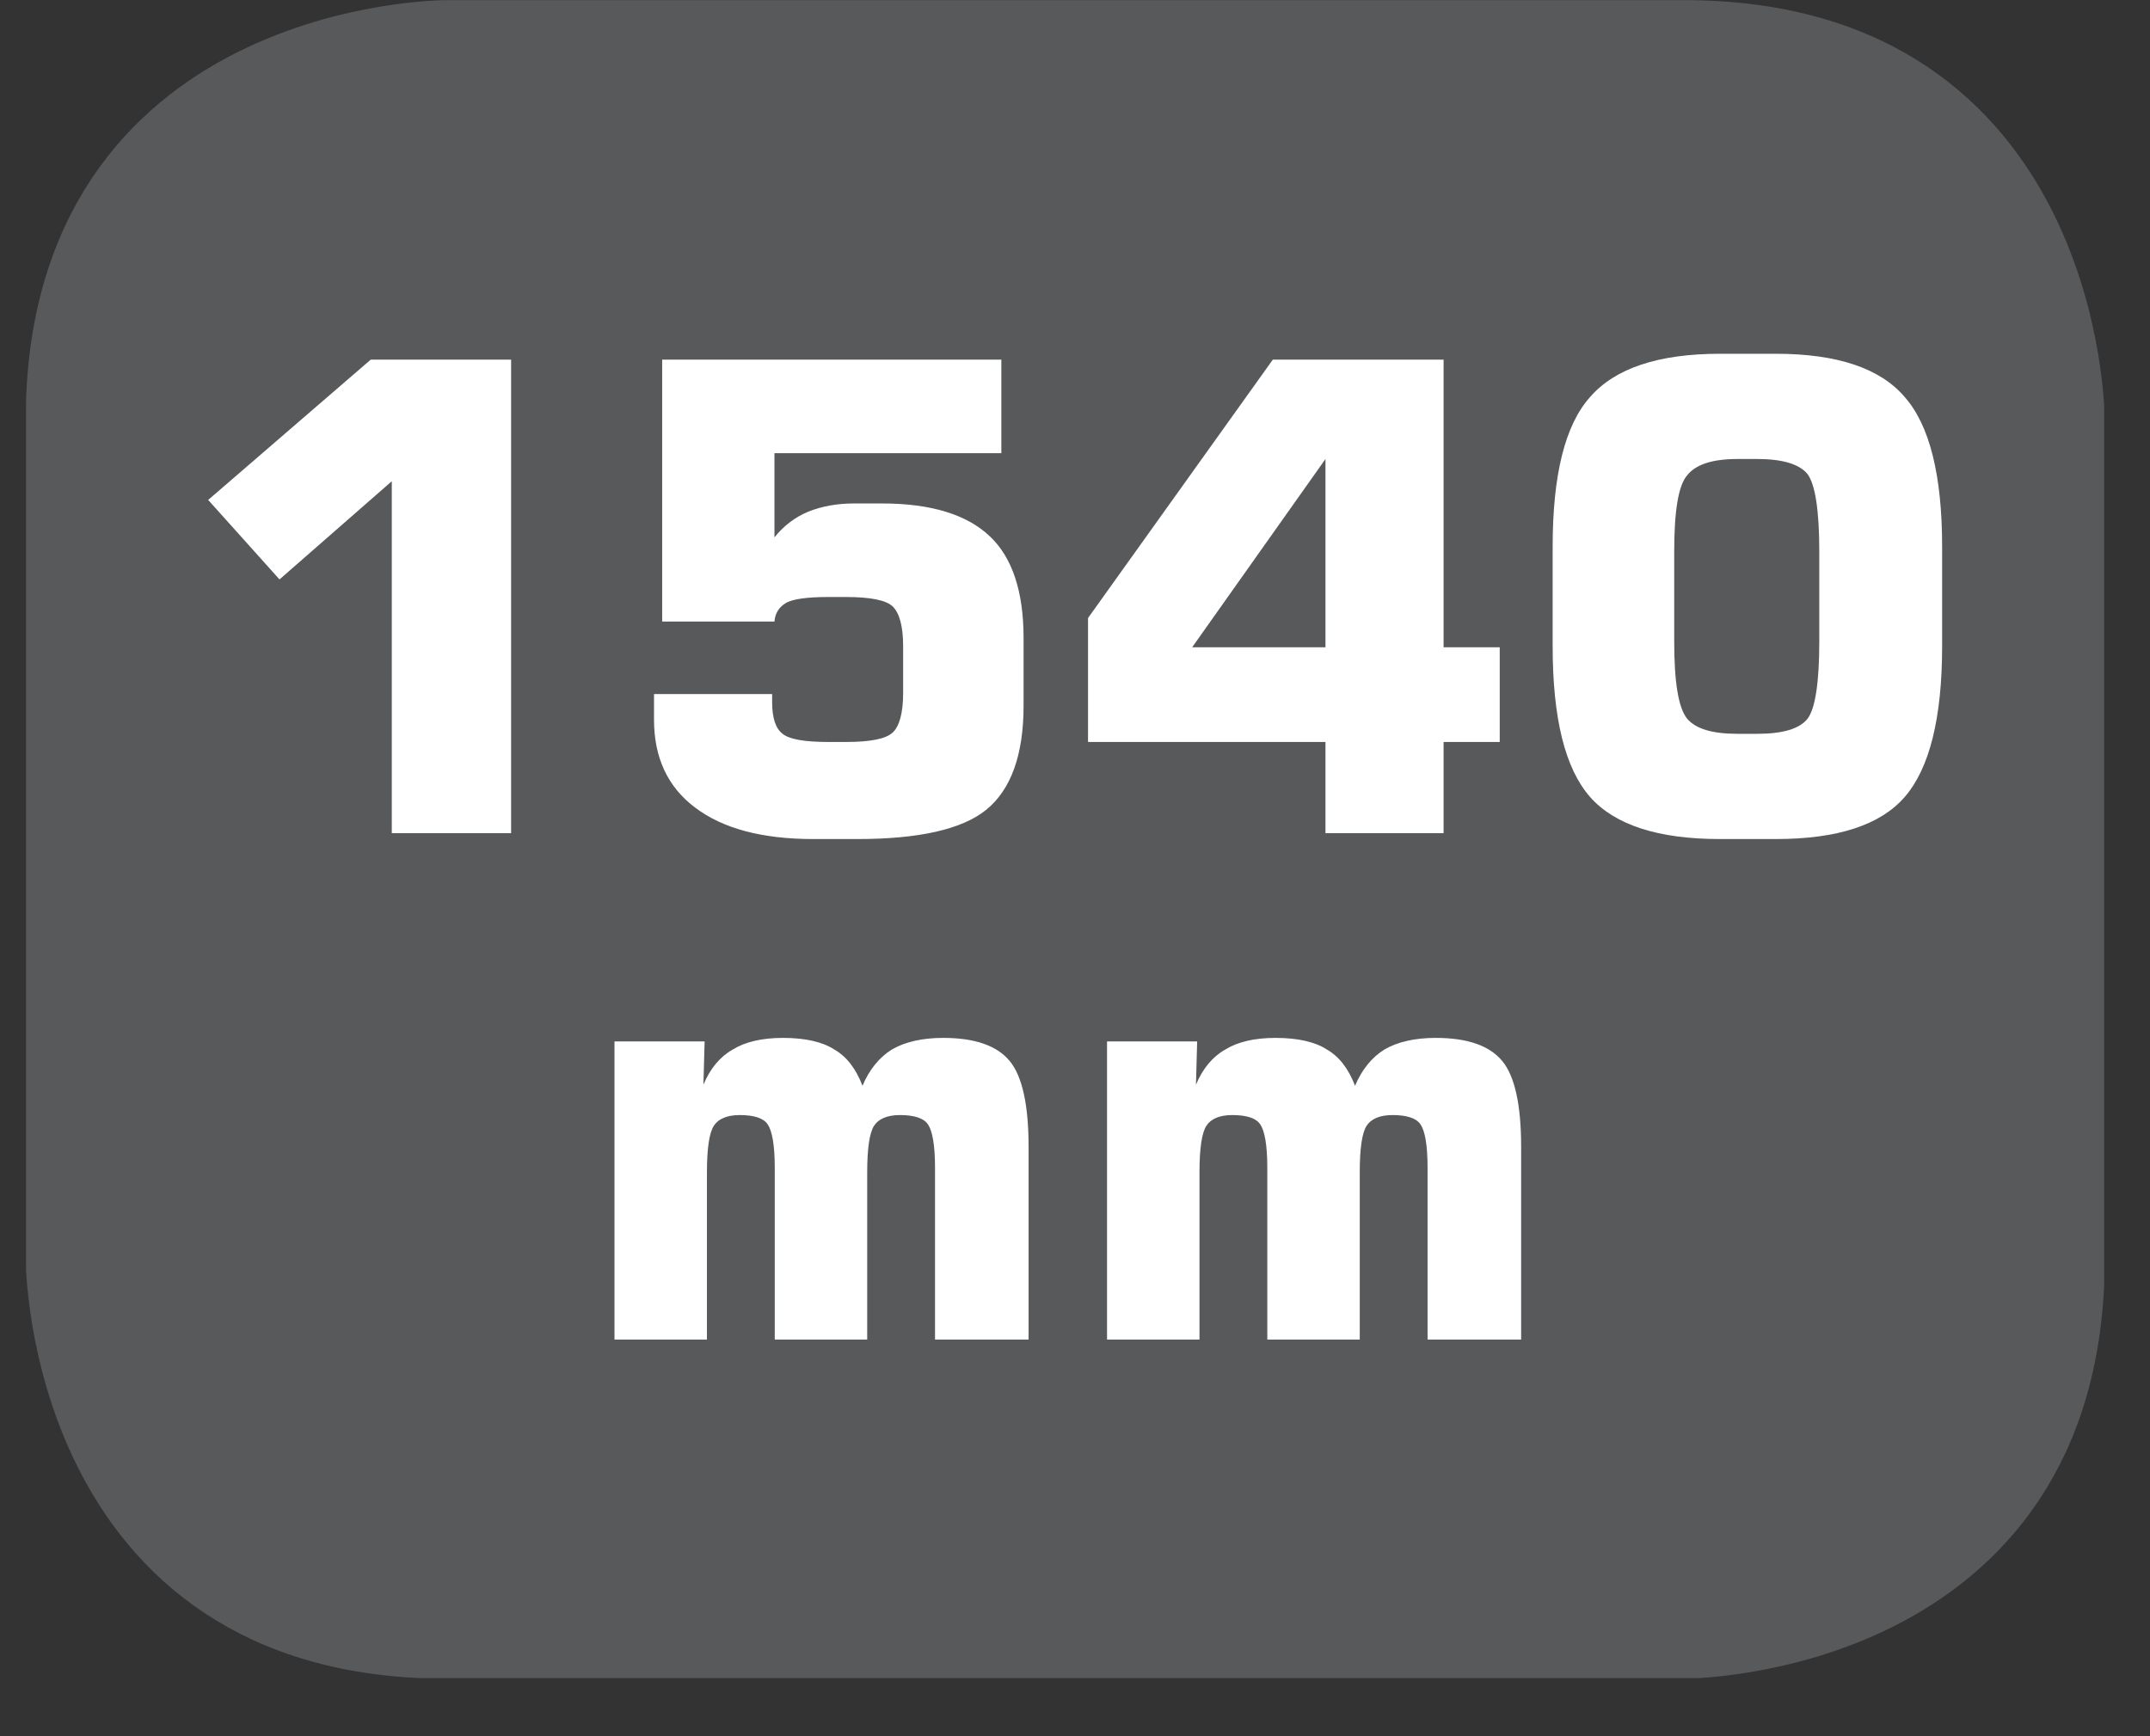
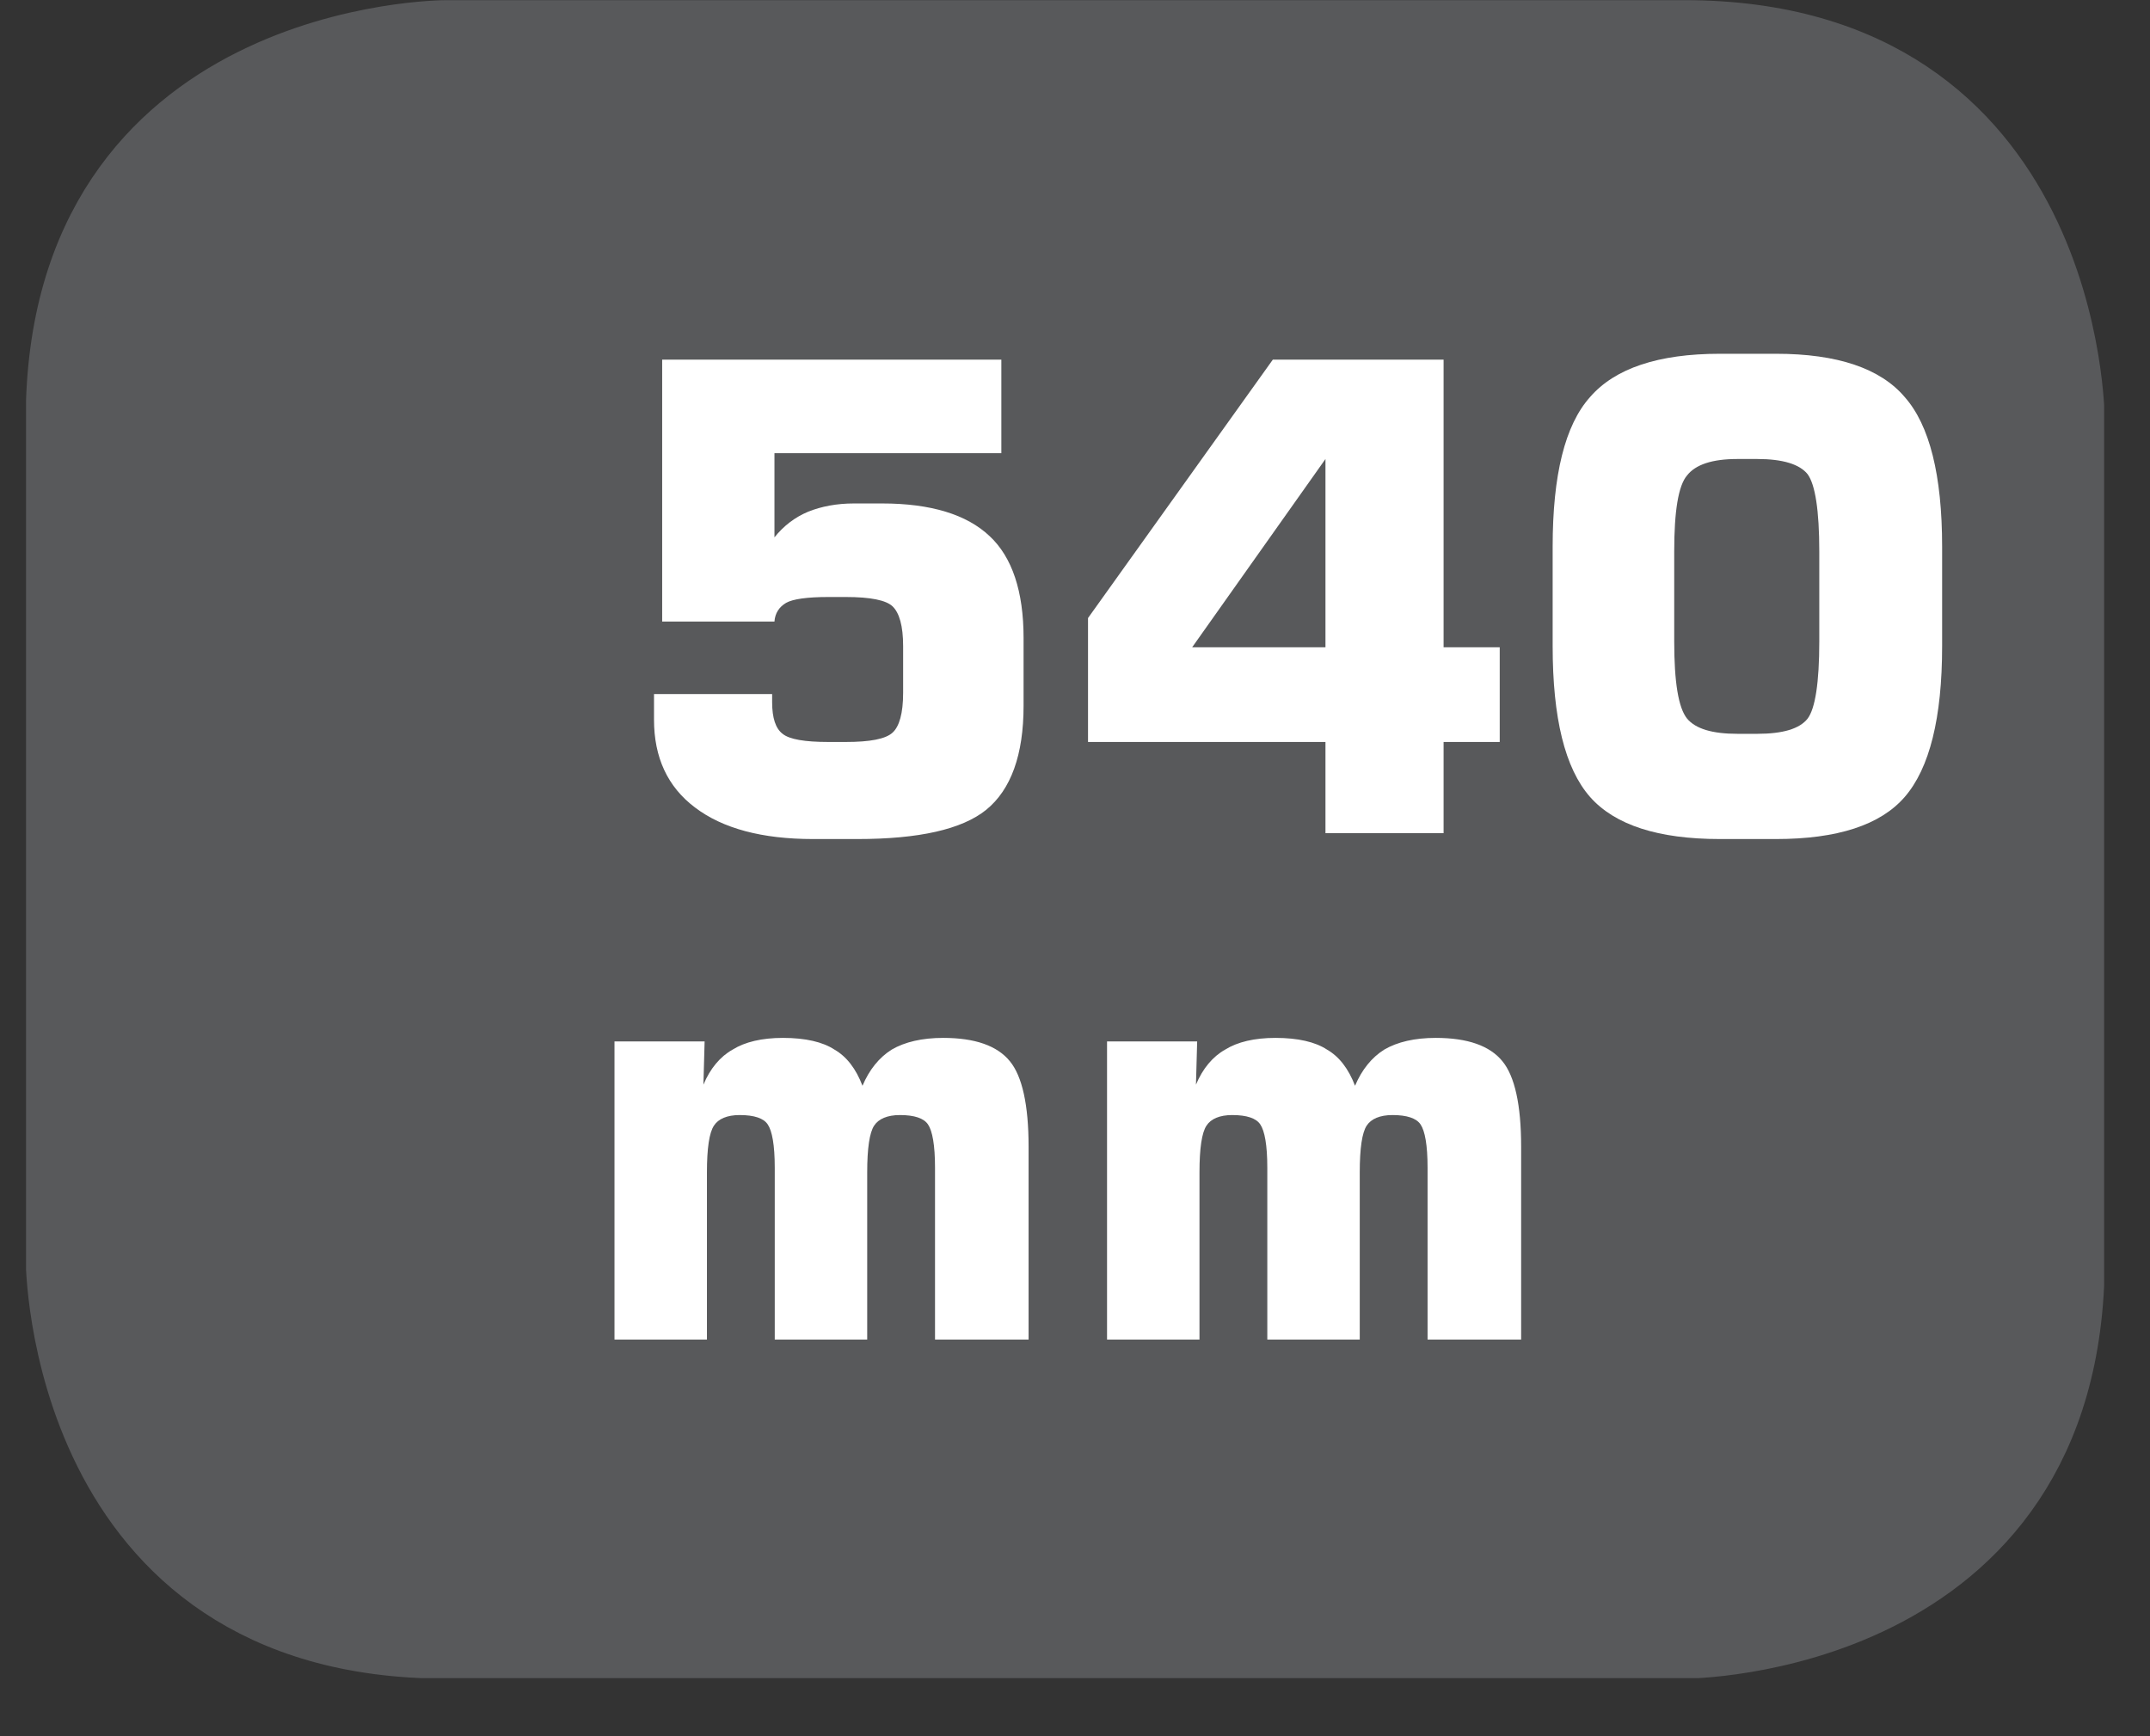
<svg xmlns="http://www.w3.org/2000/svg" xmlns:xlink="http://www.w3.org/1999/xlink" width="28.722pt" height="23.197pt" viewBox="0 0 28.722 23.197" version="1.2">
  <rect x="0" y="0" width="28.722" height="23.197" fill="#333333" stroke="none" />
  <defs>
    <g>
      <symbol overflow="visible" id="glyph0-0">
        <path style="stroke:none;" d="M 0.438 1.531 L 0.438 -6.141 L 4.781 -6.141 L 4.781 1.531 Z M 0.922 1.047 L 4.297 1.047 L 4.297 -5.641 L 0.922 -5.641 Z M 0.922 1.047 " />
      </symbol>
      <symbol overflow="visible" id="glyph0-1">
-         <path style="stroke:none;" d="M 0.719 -4.453 L 2.891 -6.328 L 4.766 -6.328 L 4.766 0 L 3.172 0 L 3.172 -4.703 L 1.672 -3.391 Z M 0.719 -4.453 " />
-       </symbol>
+         </symbol>
      <symbol overflow="visible" id="glyph0-2">
        <path style="stroke:none;" d="M 0.594 -1.859 L 2.172 -1.859 L 2.172 -1.75 C 2.172 -1.539 2.219 -1.398 2.312 -1.328 C 2.402 -1.254 2.609 -1.219 2.922 -1.219 L 3.156 -1.219 C 3.477 -1.219 3.688 -1.258 3.781 -1.344 C 3.871 -1.426 3.922 -1.602 3.922 -1.875 L 3.922 -2.5 C 3.922 -2.77 3.871 -2.945 3.781 -3.031 C 3.695 -3.113 3.488 -3.156 3.156 -3.156 L 2.922 -3.156 C 2.641 -3.156 2.449 -3.129 2.359 -3.078 C 2.266 -3.023 2.211 -2.941 2.203 -2.828 L 0.703 -2.828 L 0.703 -6.328 L 5.234 -6.328 L 5.234 -5.078 L 2.203 -5.078 L 2.203 -3.953 C 2.324 -4.105 2.477 -4.223 2.656 -4.297 C 2.832 -4.367 3.035 -4.406 3.266 -4.406 L 3.641 -4.406 C 4.293 -4.406 4.773 -4.258 5.078 -3.969 C 5.379 -3.688 5.531 -3.23 5.531 -2.609 L 5.531 -1.703 C 5.531 -1.047 5.363 -0.582 5.031 -0.312 C 4.707 -0.051 4.133 0.078 3.312 0.078 L 2.719 0.078 C 2.039 0.078 1.512 -0.062 1.141 -0.344 C 0.773 -0.621 0.594 -1.016 0.594 -1.516 Z M 0.594 -1.859 " />
      </symbol>
      <symbol overflow="visible" id="glyph0-3">
        <path style="stroke:none;" d="M 1.703 -2.484 L 3.484 -2.484 L 3.484 -5 Z M 0.312 -1.219 L 0.312 -2.875 L 2.781 -6.328 L 5.062 -6.328 L 5.062 -2.484 L 5.812 -2.484 L 5.812 -1.219 L 5.062 -1.219 L 5.062 0 L 3.484 0 L 3.484 -1.219 Z M 0.312 -1.219 " />
      </symbol>
      <symbol overflow="visible" id="glyph0-4">
        <path style="stroke:none;" d="M 2.062 -3.766 L 2.062 -2.562 C 2.062 -2.02 2.117 -1.676 2.234 -1.531 C 2.348 -1.395 2.57 -1.328 2.906 -1.328 L 3.172 -1.328 C 3.512 -1.328 3.738 -1.395 3.844 -1.531 C 3.945 -1.664 4 -2.008 4 -2.562 L 4 -3.766 C 4 -4.316 3.945 -4.66 3.844 -4.797 C 3.738 -4.93 3.512 -5 3.172 -5 L 2.906 -5 C 2.57 -5 2.348 -4.926 2.234 -4.781 C 2.117 -4.645 2.062 -4.305 2.062 -3.766 Z M 0.438 -3.828 C 0.438 -4.785 0.602 -5.453 0.938 -5.828 C 1.27 -6.211 1.848 -6.406 2.672 -6.406 L 3.422 -6.406 C 4.242 -6.406 4.816 -6.211 5.141 -5.828 C 5.473 -5.453 5.641 -4.785 5.641 -3.828 L 5.641 -2.5 C 5.641 -1.539 5.473 -0.867 5.141 -0.484 C 4.816 -0.109 4.242 0.078 3.422 0.078 L 2.672 0.078 C 1.848 0.078 1.27 -0.109 0.938 -0.484 C 0.602 -0.867 0.438 -1.539 0.438 -2.5 Z M 0.438 -3.828 " />
      </symbol>
      <symbol overflow="visible" id="glyph1-0">
        <path style="stroke:none;" d="M 0.391 1.359 L 0.391 -5.453 L 4.25 -5.453 L 4.25 1.359 Z M 0.812 0.938 L 3.828 0.938 L 3.828 -5.016 L 0.812 -5.016 Z M 0.812 0.938 " />
      </symbol>
      <symbol overflow="visible" id="glyph1-1">
        <path style="stroke:none;" d="M 0.562 0 L 0.562 -3.984 L 1.766 -3.984 L 1.75 -3.406 C 1.84 -3.621 1.973 -3.781 2.141 -3.875 C 2.305 -3.977 2.531 -4.031 2.812 -4.031 C 3.113 -4.031 3.344 -3.977 3.5 -3.875 C 3.664 -3.781 3.789 -3.617 3.875 -3.391 C 3.965 -3.605 4.098 -3.77 4.266 -3.875 C 4.441 -3.977 4.672 -4.031 4.953 -4.031 C 5.379 -4.031 5.676 -3.926 5.844 -3.719 C 6.008 -3.52 6.094 -3.137 6.094 -2.578 L 6.094 0 L 4.844 0 L 4.844 -2.297 C 4.844 -2.598 4.809 -2.789 4.75 -2.875 C 4.695 -2.957 4.57 -3 4.375 -3 C 4.207 -3 4.09 -2.949 4.031 -2.859 C 3.969 -2.766 3.938 -2.555 3.938 -2.234 L 3.938 0 L 2.703 0 L 2.703 -2.297 C 2.703 -2.598 2.668 -2.789 2.609 -2.875 C 2.555 -2.957 2.43 -3 2.234 -3 C 2.066 -3 1.949 -2.949 1.891 -2.859 C 1.828 -2.766 1.797 -2.555 1.797 -2.234 L 1.797 0 Z M 0.562 0 " />
      </symbol>
    </g>
    <clipPath id="clip1">
      <path d="M 0.348 0 L 28 0 L 28 22 L 0.348 22 Z M 0.348 0 " />
    </clipPath>
    <clipPath id="clip2">
      <path d="M 0.348 0 L 28.109 0 L 28.109 22.422 L 0.348 22.422 Z M 0.348 0 " />
    </clipPath>
  </defs>
  <g id="surface1">
    <g clip-path="url(#clip1)" clip-rule="nonzero">
      <path style=" stroke:none;fill-rule:nonzero;fill:rgb(34.509%,34.901%,35.686%);fill-opacity:1;" d="M 5.961 0.457 C 5.961 0.457 0.801 0.457 0.801 5.617 L 0.801 16.809 C 0.801 16.809 0.801 21.965 5.961 21.965 L 22.492 21.965 C 22.492 21.965 27.652 21.965 27.652 16.809 L 27.652 5.617 C 27.652 5.617 27.652 0.457 22.492 0.457 Z M 5.961 0.457 " />
    </g>
    <g clip-path="url(#clip2)" clip-rule="nonzero">
      <path style="fill:none;stroke-width:0.941;stroke-linecap:butt;stroke-linejoin:miter;stroke:rgb(34.509%,34.901%,35.686%);stroke-opacity:1;stroke-miterlimit:10;" d="M 0 -0.001 C 0 -0.001 -5.339 -0.001 -5.339 -5.34 L -5.339 -16.919 C -5.339 -16.919 -5.339 -22.253 0 -22.253 L 17.103 -22.253 C 17.103 -22.253 22.442 -22.253 22.442 -16.919 L 22.442 -5.34 C 22.442 -5.34 22.442 -0.001 17.103 -0.001 Z M 0 -0.001 " transform="matrix(0.967,0,0,-0.967,5.961,0.456)" />
    </g>
    <g style="fill:rgb(100%,100%,100%);fill-opacity:1;">
      <use xlink:href="#glyph0-1" x="2.062" y="11.133" />
      <use xlink:href="#glyph0-2" x="8.143" y="11.133" />
      <use xlink:href="#glyph0-3" x="14.223" y="11.133" />
      <use xlink:href="#glyph0-4" x="20.304" y="11.133" />
    </g>
    <g style="fill:rgb(100%,100%,100%);fill-opacity:1;">
      <use xlink:href="#glyph1-1" x="7.647" y="17.899" />
      <use xlink:href="#glyph1-1" x="14.227" y="17.899" />
    </g>
  </g>
</svg>